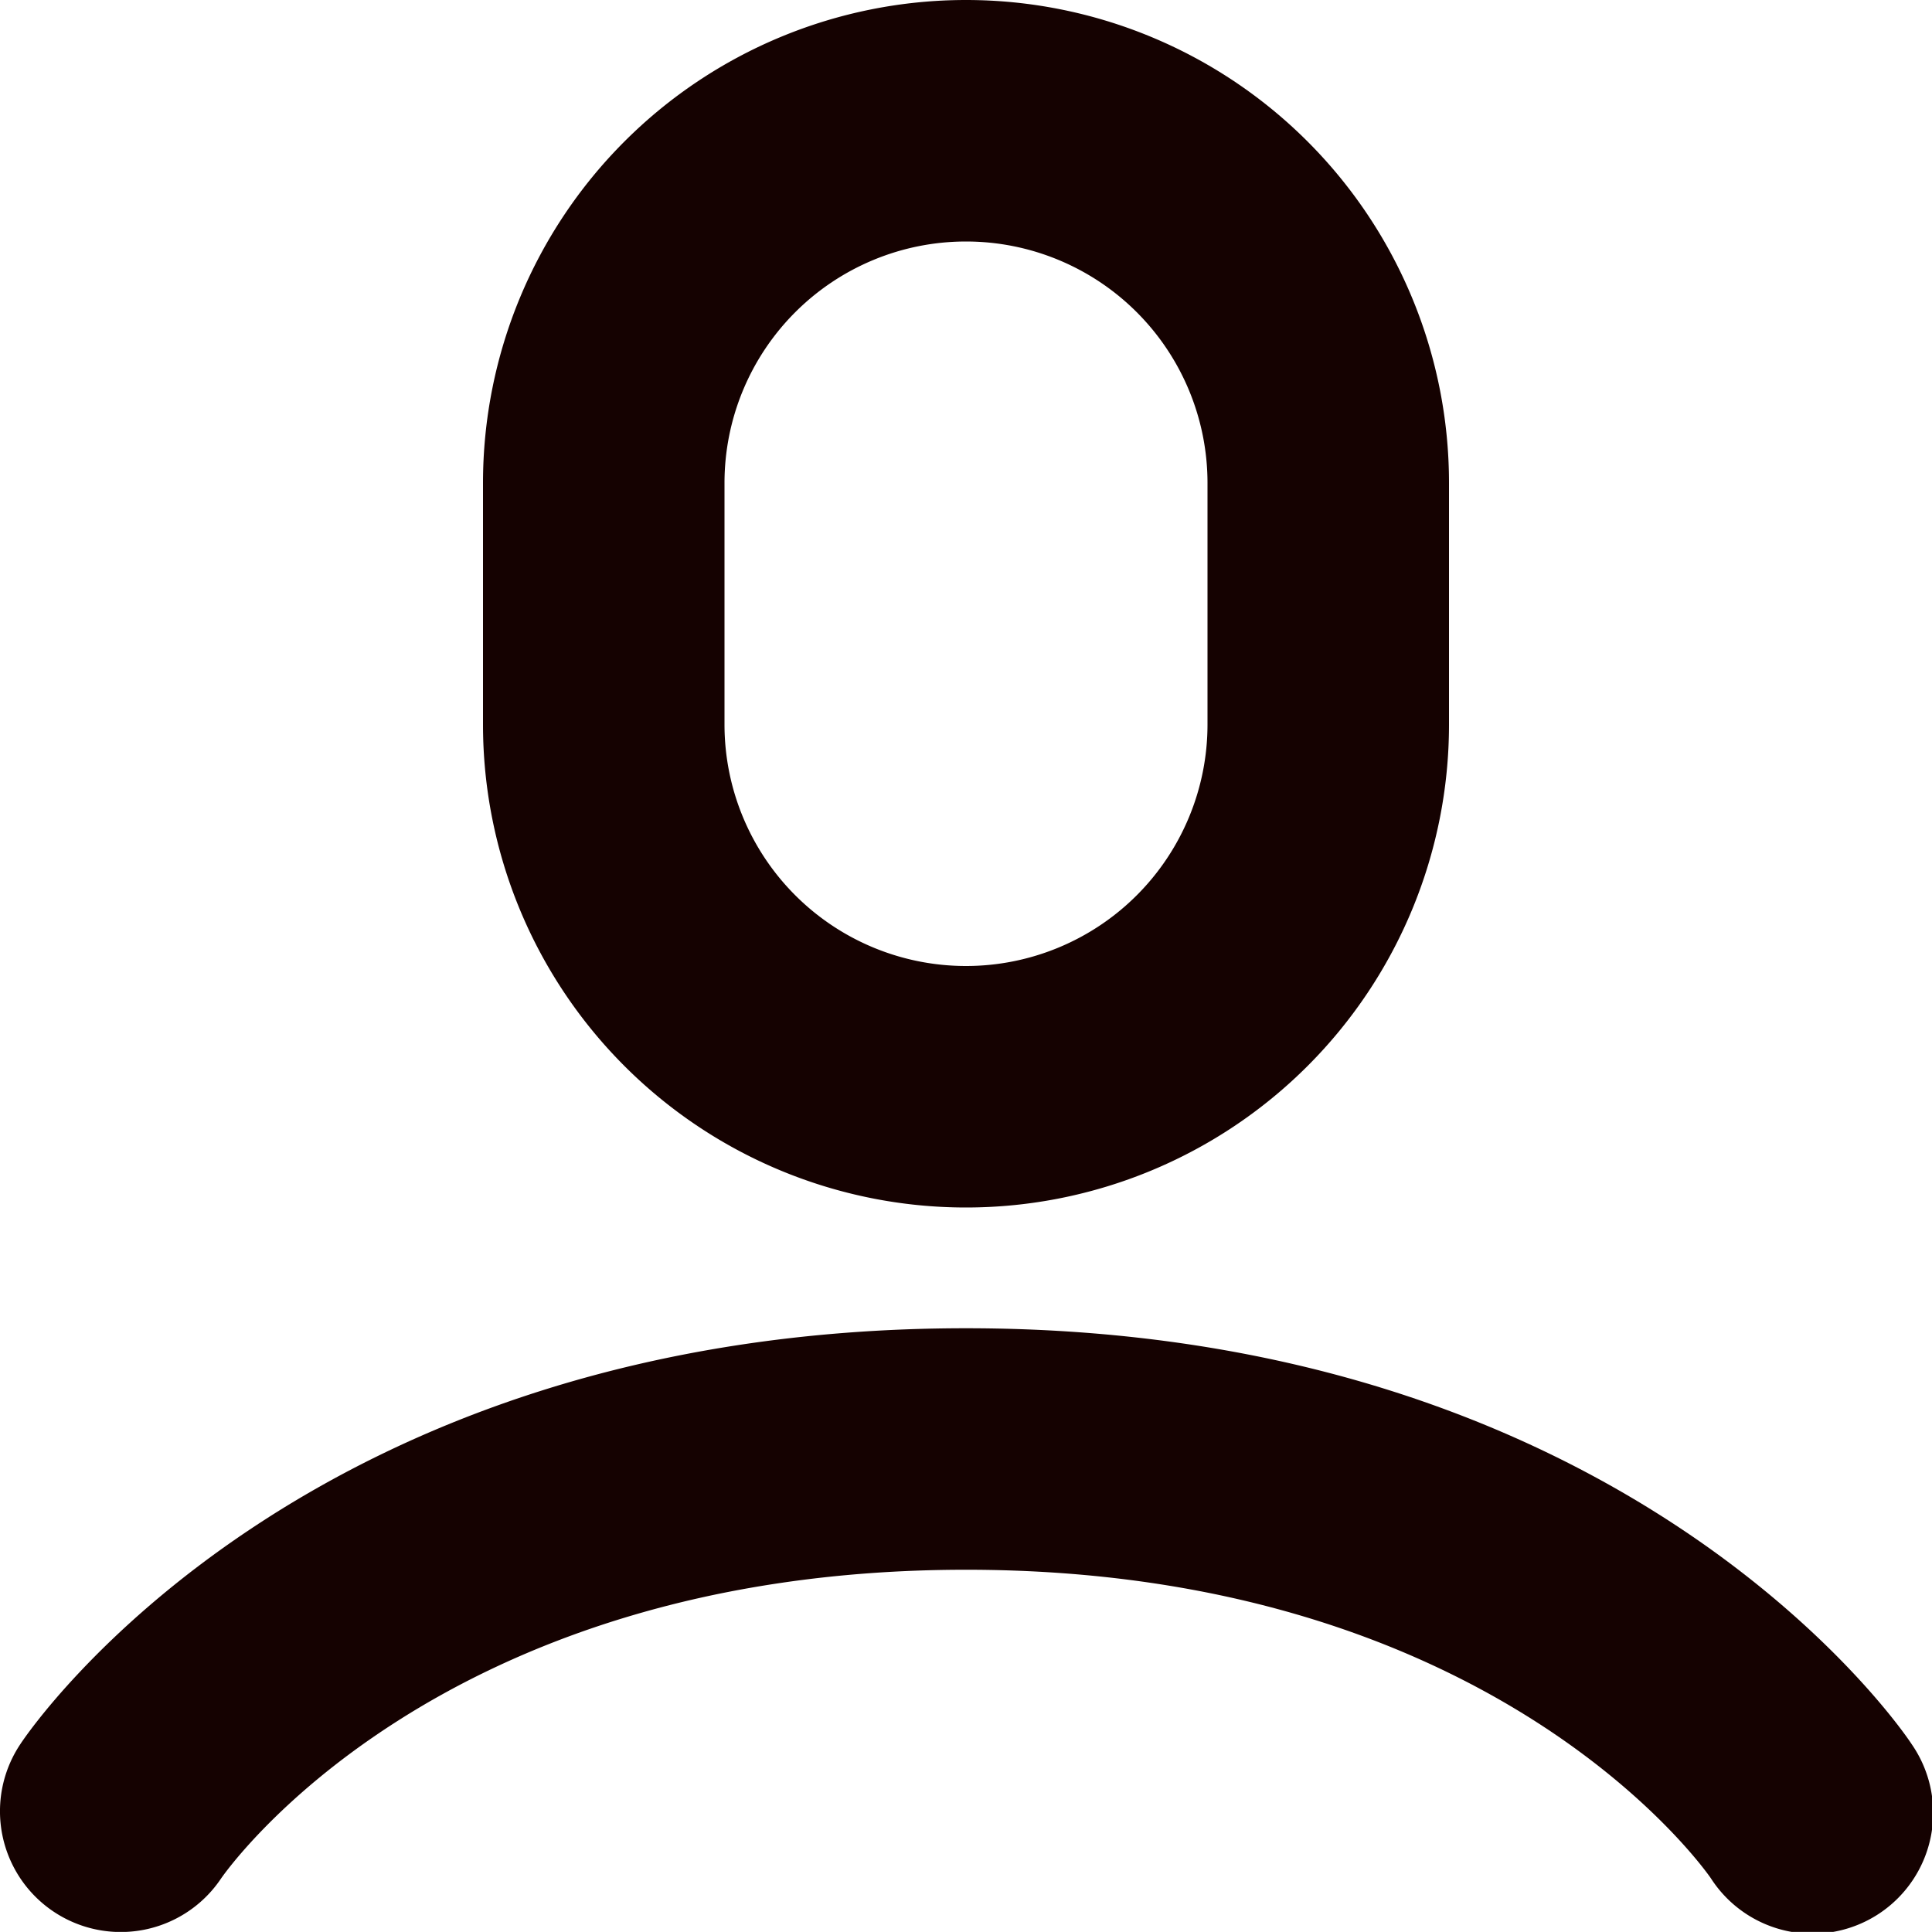
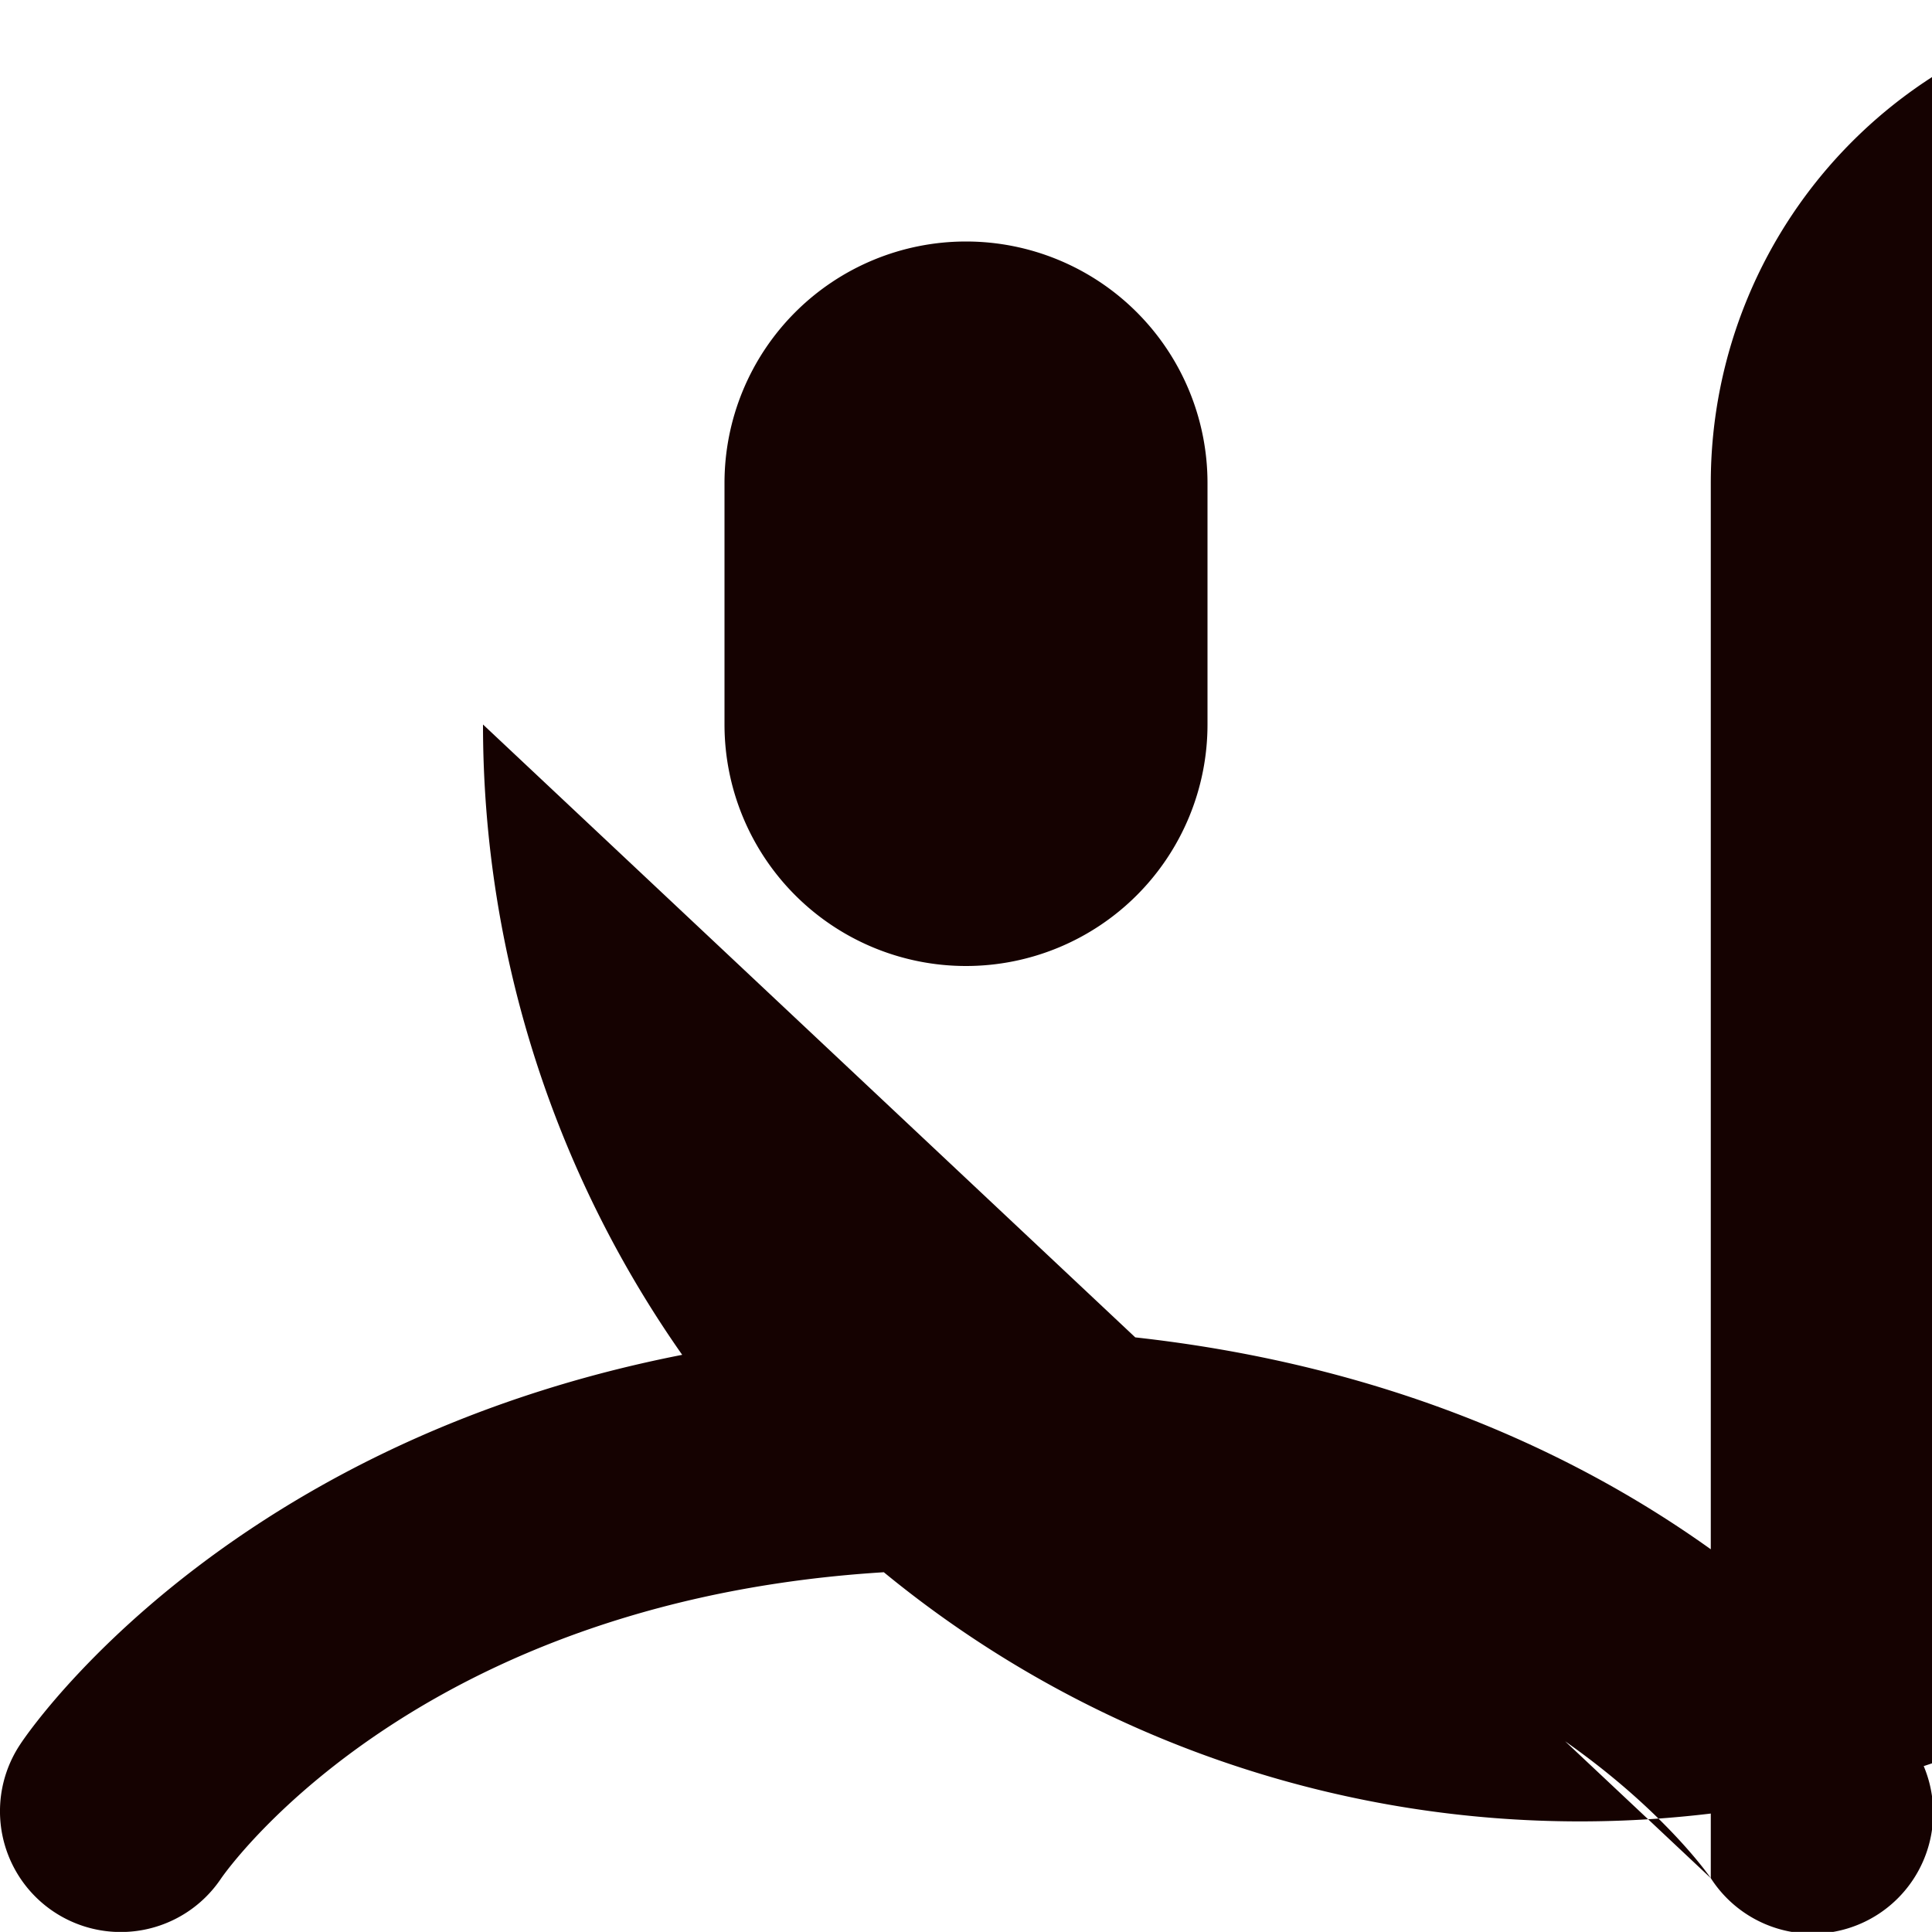
<svg xmlns="http://www.w3.org/2000/svg" viewBox="146 510 16 15.999">
  <defs>
    <style>
      .cls-1 {
        fill: #150201;
      }
    </style>
  </defs>
  <g id="man" transform="translate(146 510)">
-     <path id="合体_5" data-name="合体 5" class="cls-1" d="M14.168,15.554C14.1,15.456,12.354,13,8,13c-4.414,0-6.15,2.53-6.168,2.555A1,1,0,0,1,.168,14.445C.262,14.3,2.527,11,8,11s7.738,3.3,7.832,3.445a1,1,0,1,1-1.664,1.109ZM4,6V4a4,4,0,0,1,8,0V6A4,4,0,0,1,4,6ZM6,4V6a2,2,0,0,0,4,0V4A2,2,0,0,0,6,4Z" transform="translate(0 0)" />
+     <path id="合体_5" data-name="合体 5" class="cls-1" d="M14.168,15.554C14.1,15.456,12.354,13,8,13c-4.414,0-6.15,2.53-6.168,2.555A1,1,0,0,1,.168,14.445C.262,14.3,2.527,11,8,11s7.738,3.3,7.832,3.445a1,1,0,1,1-1.664,1.109ZV4a4,4,0,0,1,8,0V6A4,4,0,0,1,4,6ZM6,4V6a2,2,0,0,0,4,0V4A2,2,0,0,0,6,4Z" transform="translate(0 0)" />
  </g>
</svg>